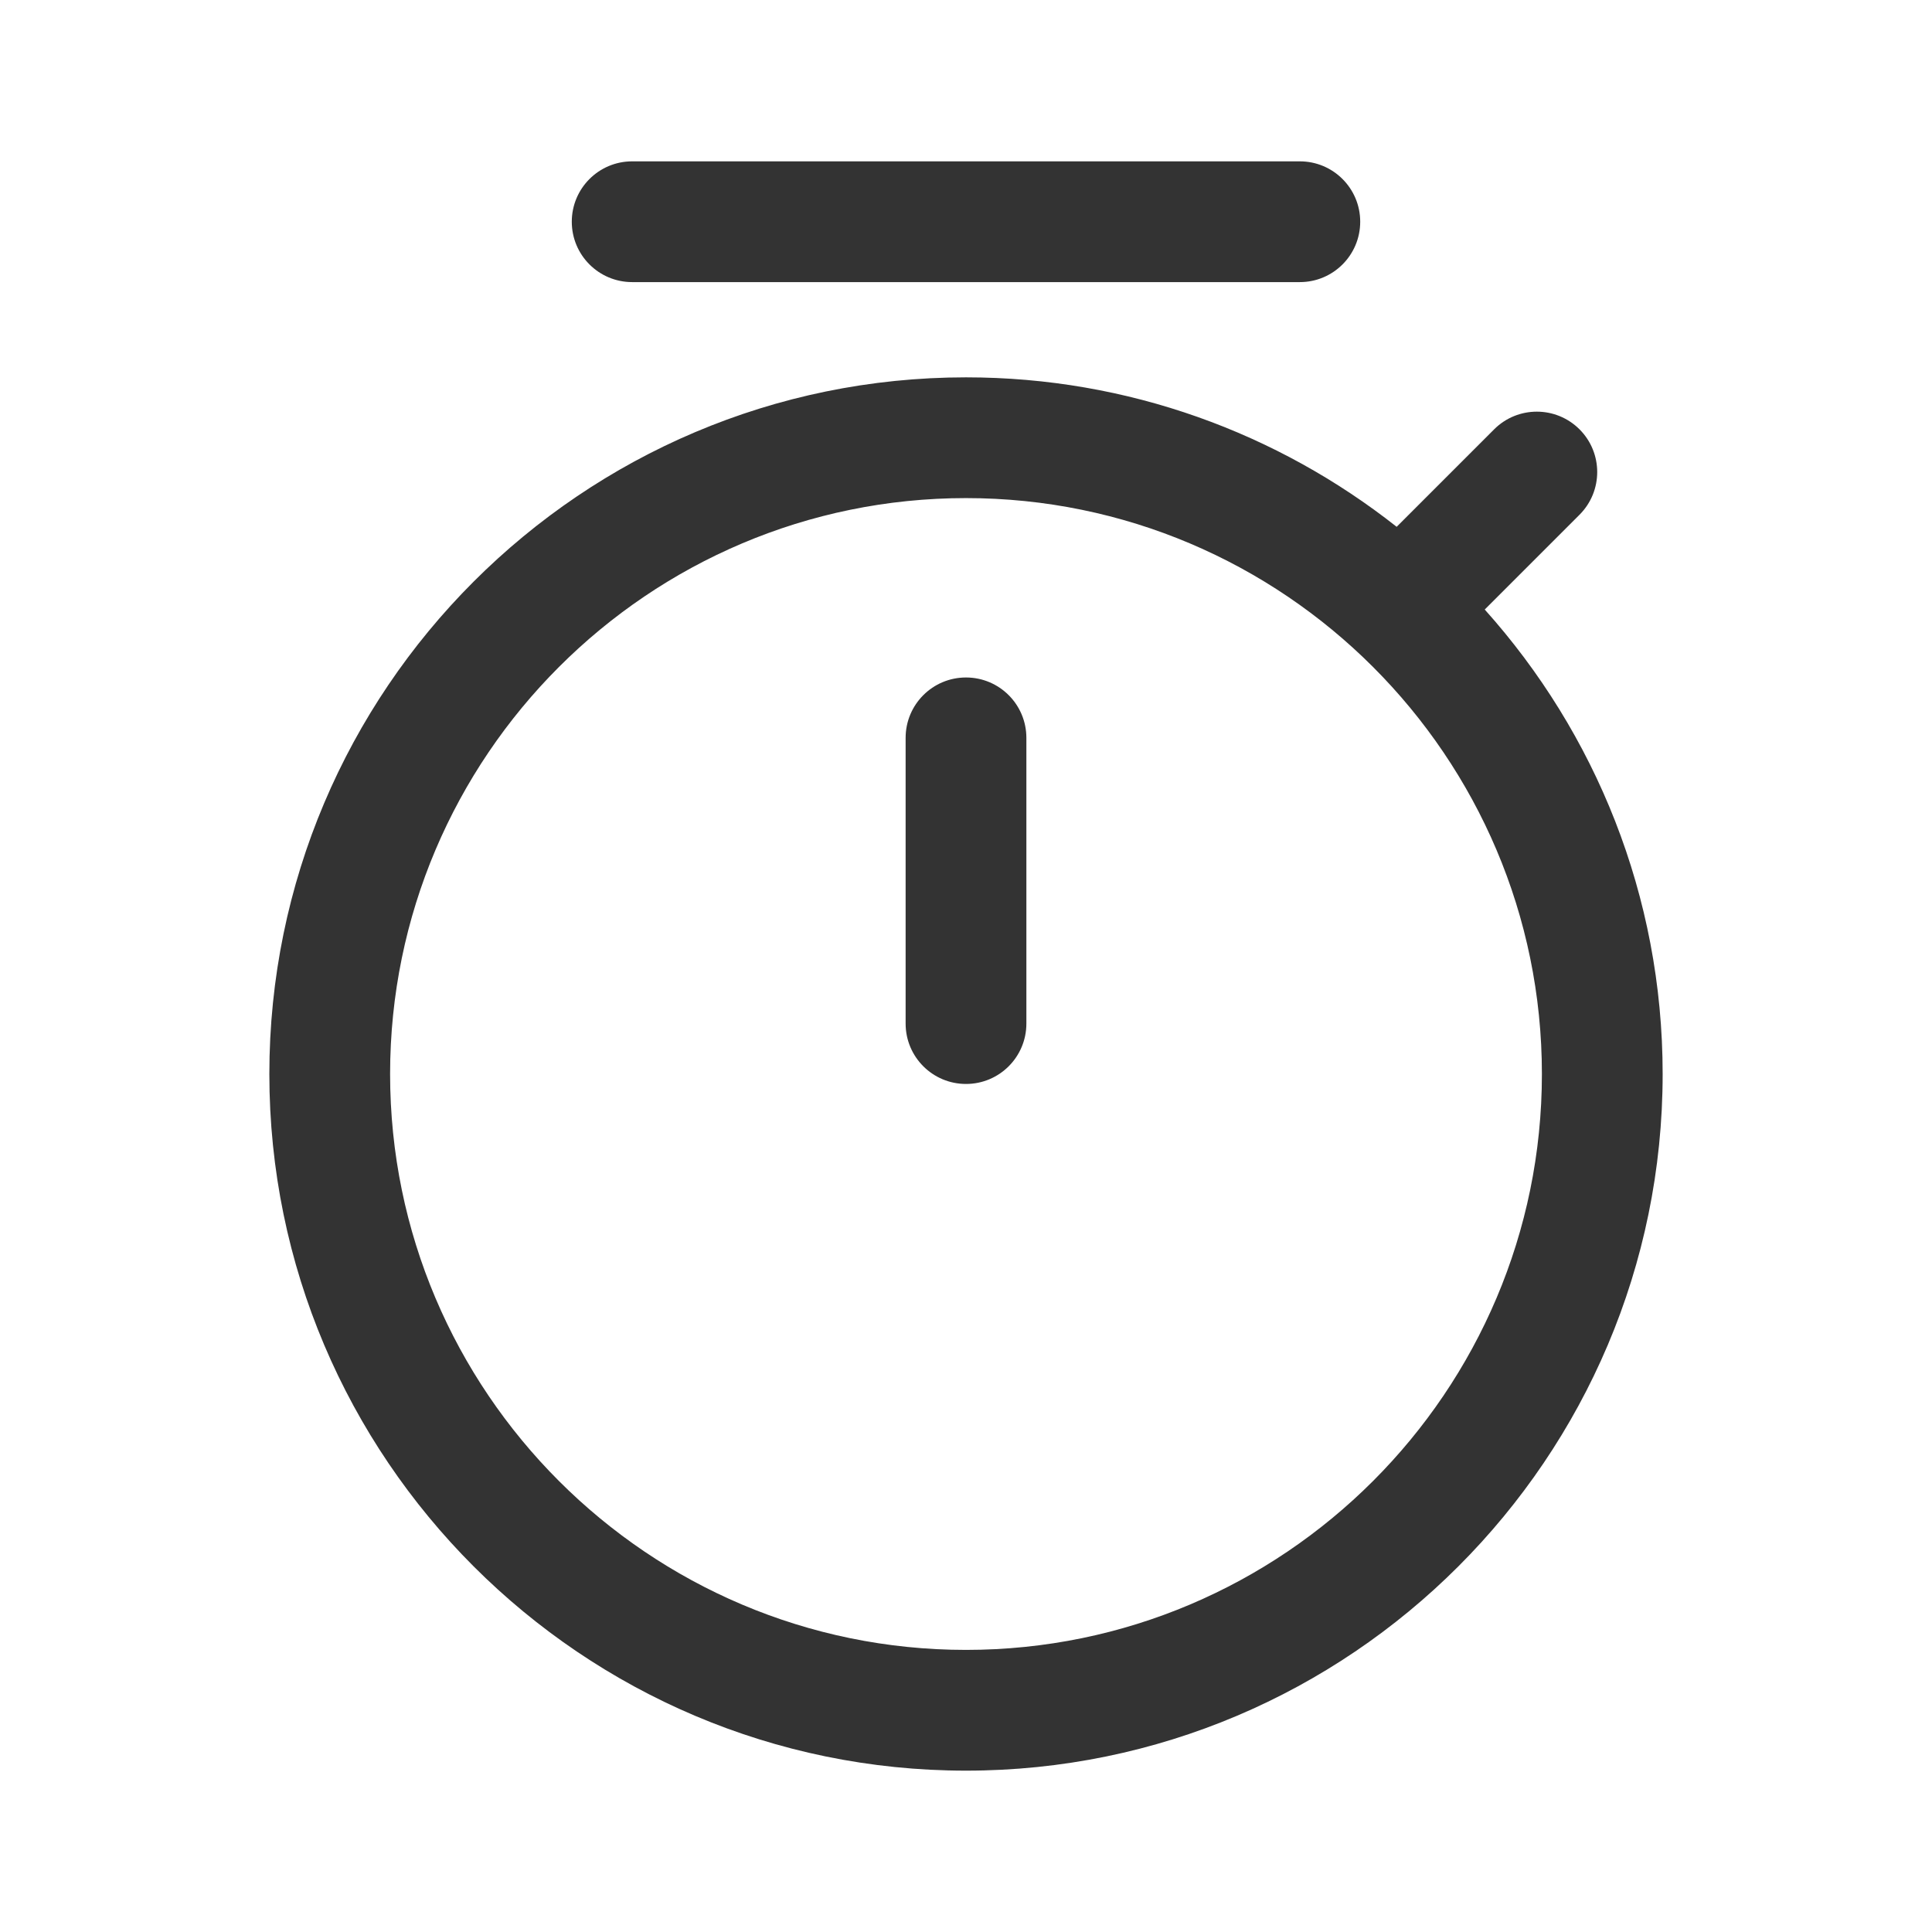
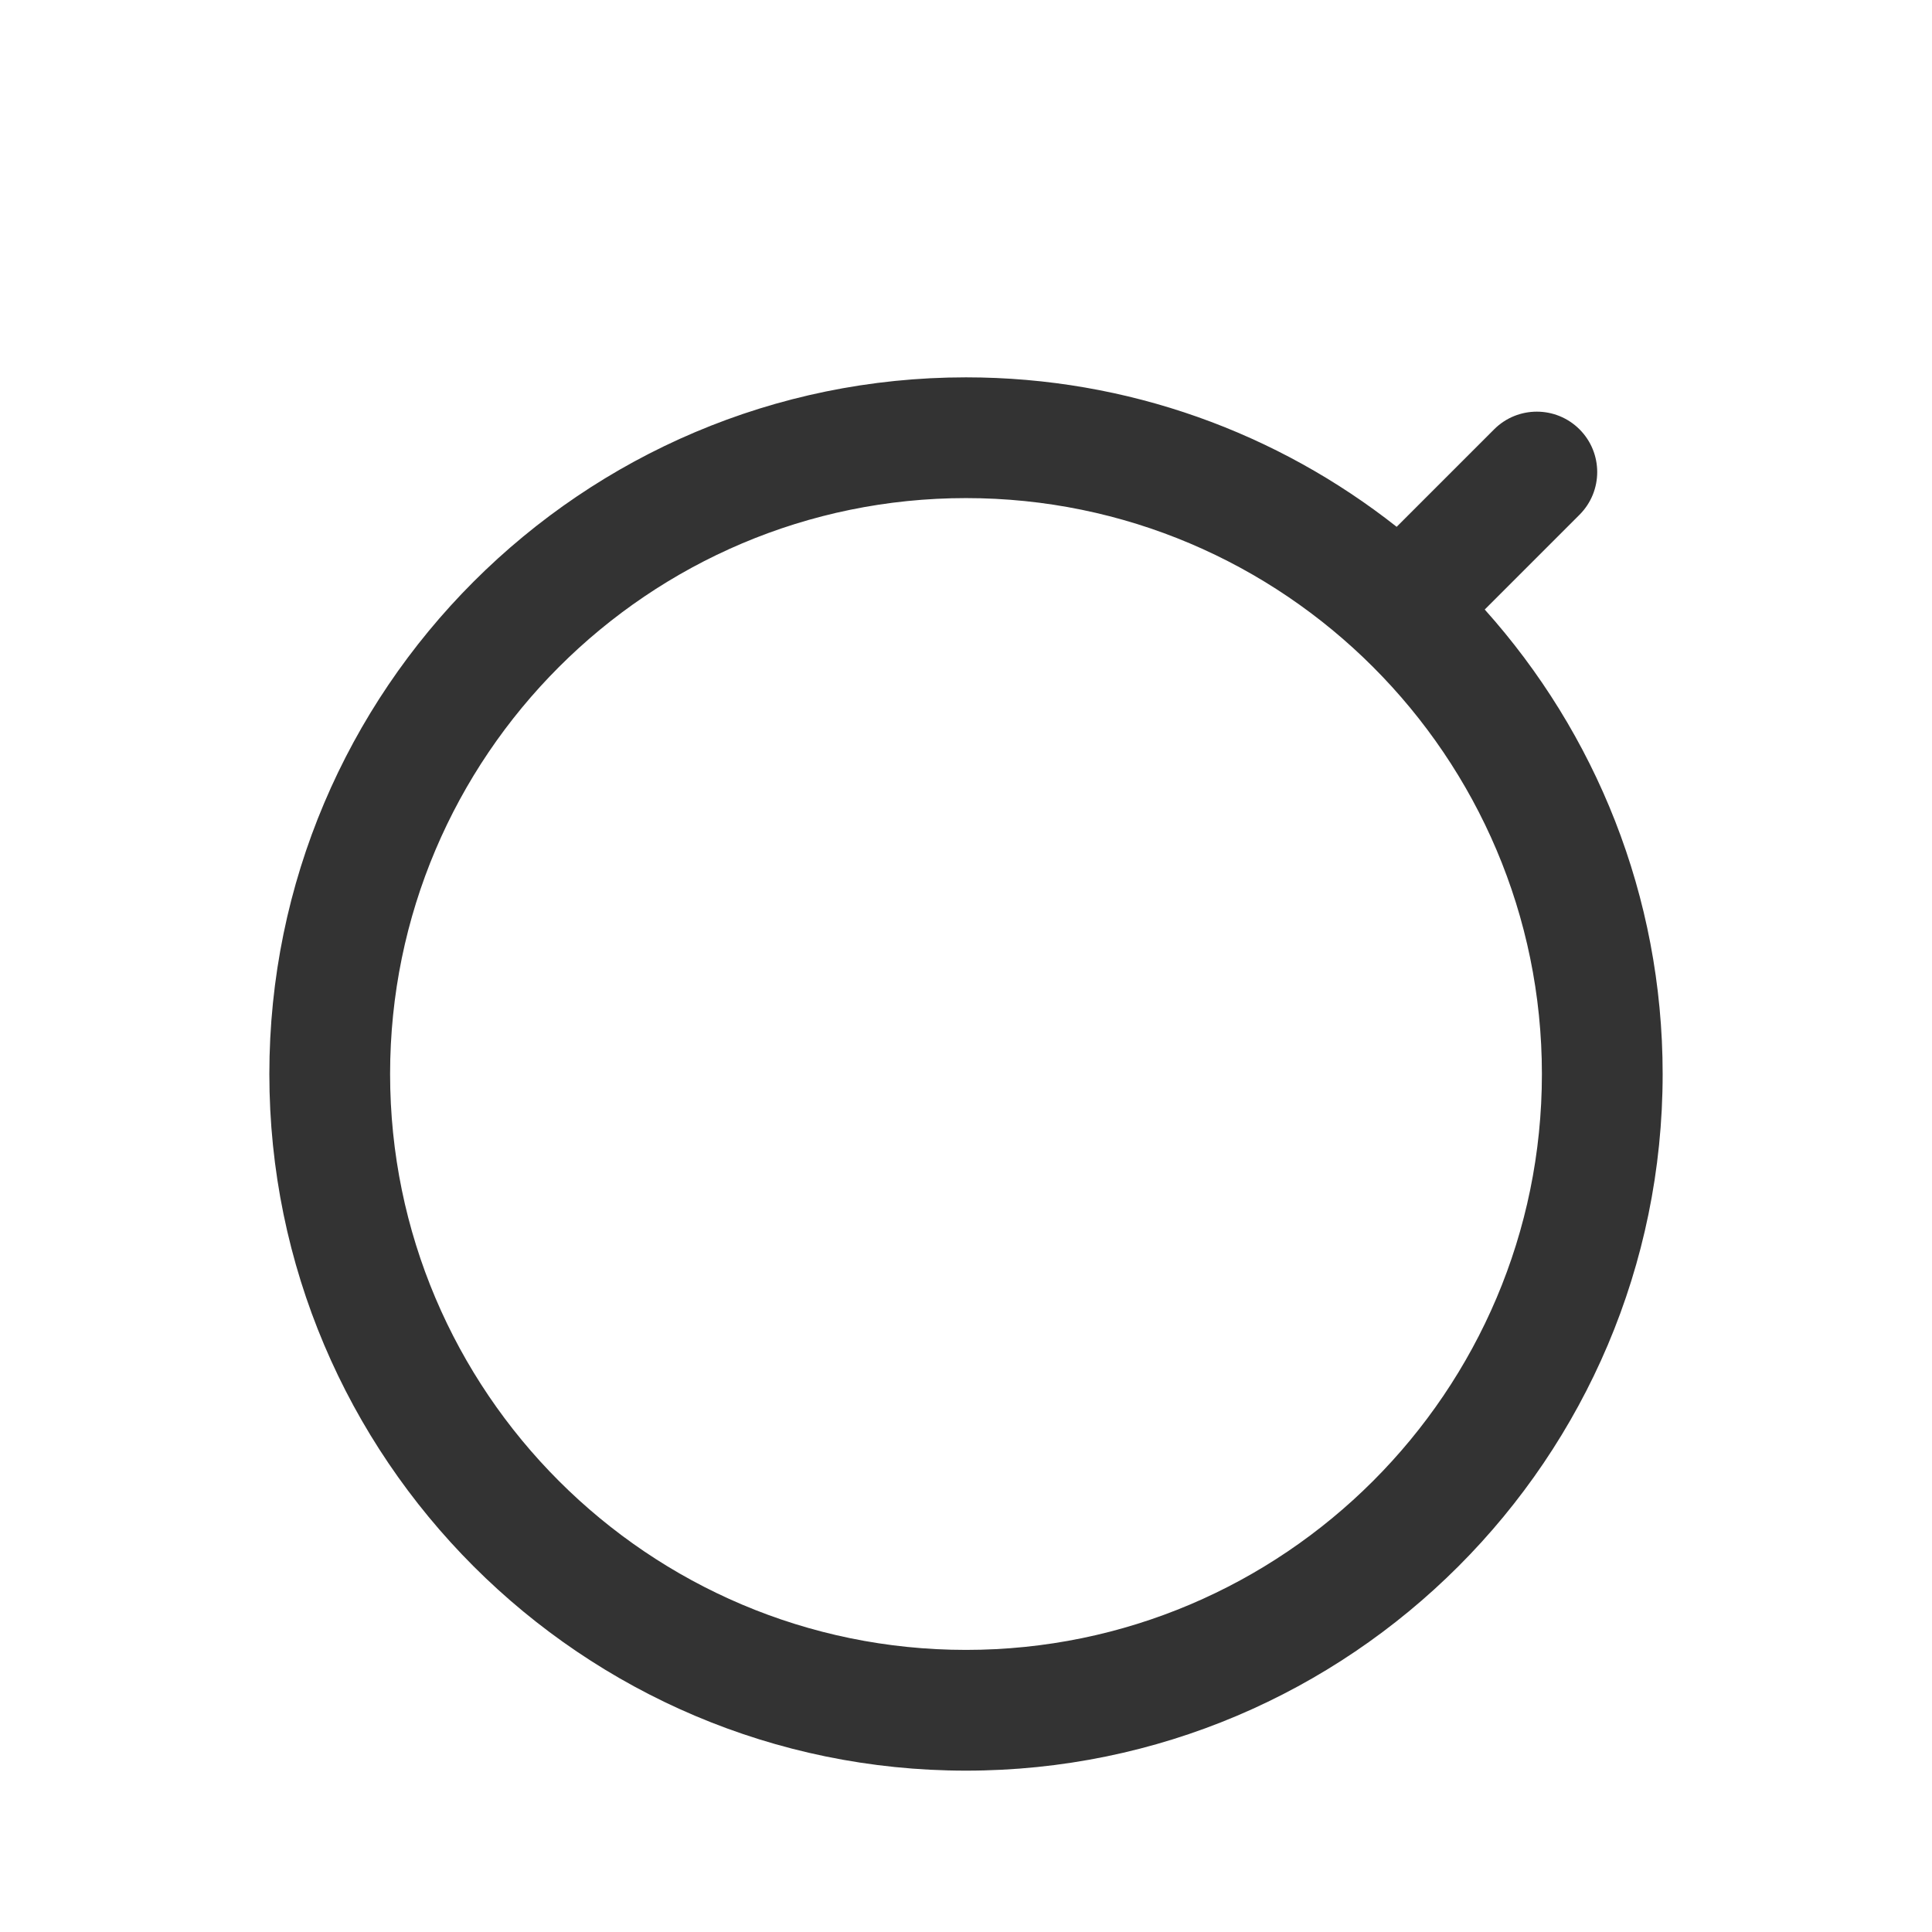
<svg xmlns="http://www.w3.org/2000/svg" width="800px" height="800px" viewBox="0 0 512 512" version="1.1" xml:space="preserve">
  <style type="text/css">
	.st0{fill:#333333;}
</style>
  <g id="Layer_1" />
  <g id="Layer_2">
    <g>
      <path class="st0" d="M256,469.24c101.8,0,184.62-82.82,184.62-184.62c0-47.25-17.85-90.4-47.15-123.09l25.12-25.12    c6.25-6.25,6.25-16.38,0-22.63c-6.25-6.25-16.38-6.25-22.63,0l-25.83,25.83C338.7,114.82,299.05,100,256,100    c-101.8,0-184.62,82.82-184.62,184.62S154.2,469.24,256,469.24z M256,132c84.15,0,152.62,68.46,152.62,152.62    S340.15,437.24,256,437.24s-152.62-68.46-152.62-152.62S171.85,132,256,132z" />
-       <path class="st0" d="M167.53,42.76c-8.84,0-16,7.16-16,16s7.16,16,16,16h176.94c8.84,0,16-7.16,16-16s-7.16-16-16-16H167.53z" />
-       <path class="st0" d="M256,287.26c8.84,0,16-7.16,16-16v-75.72c0-8.84-7.16-16-16-16s-16,7.16-16,16v75.72    C240,280.1,247.16,287.26,256,287.26z" />
    </g>
  </g>
</svg>